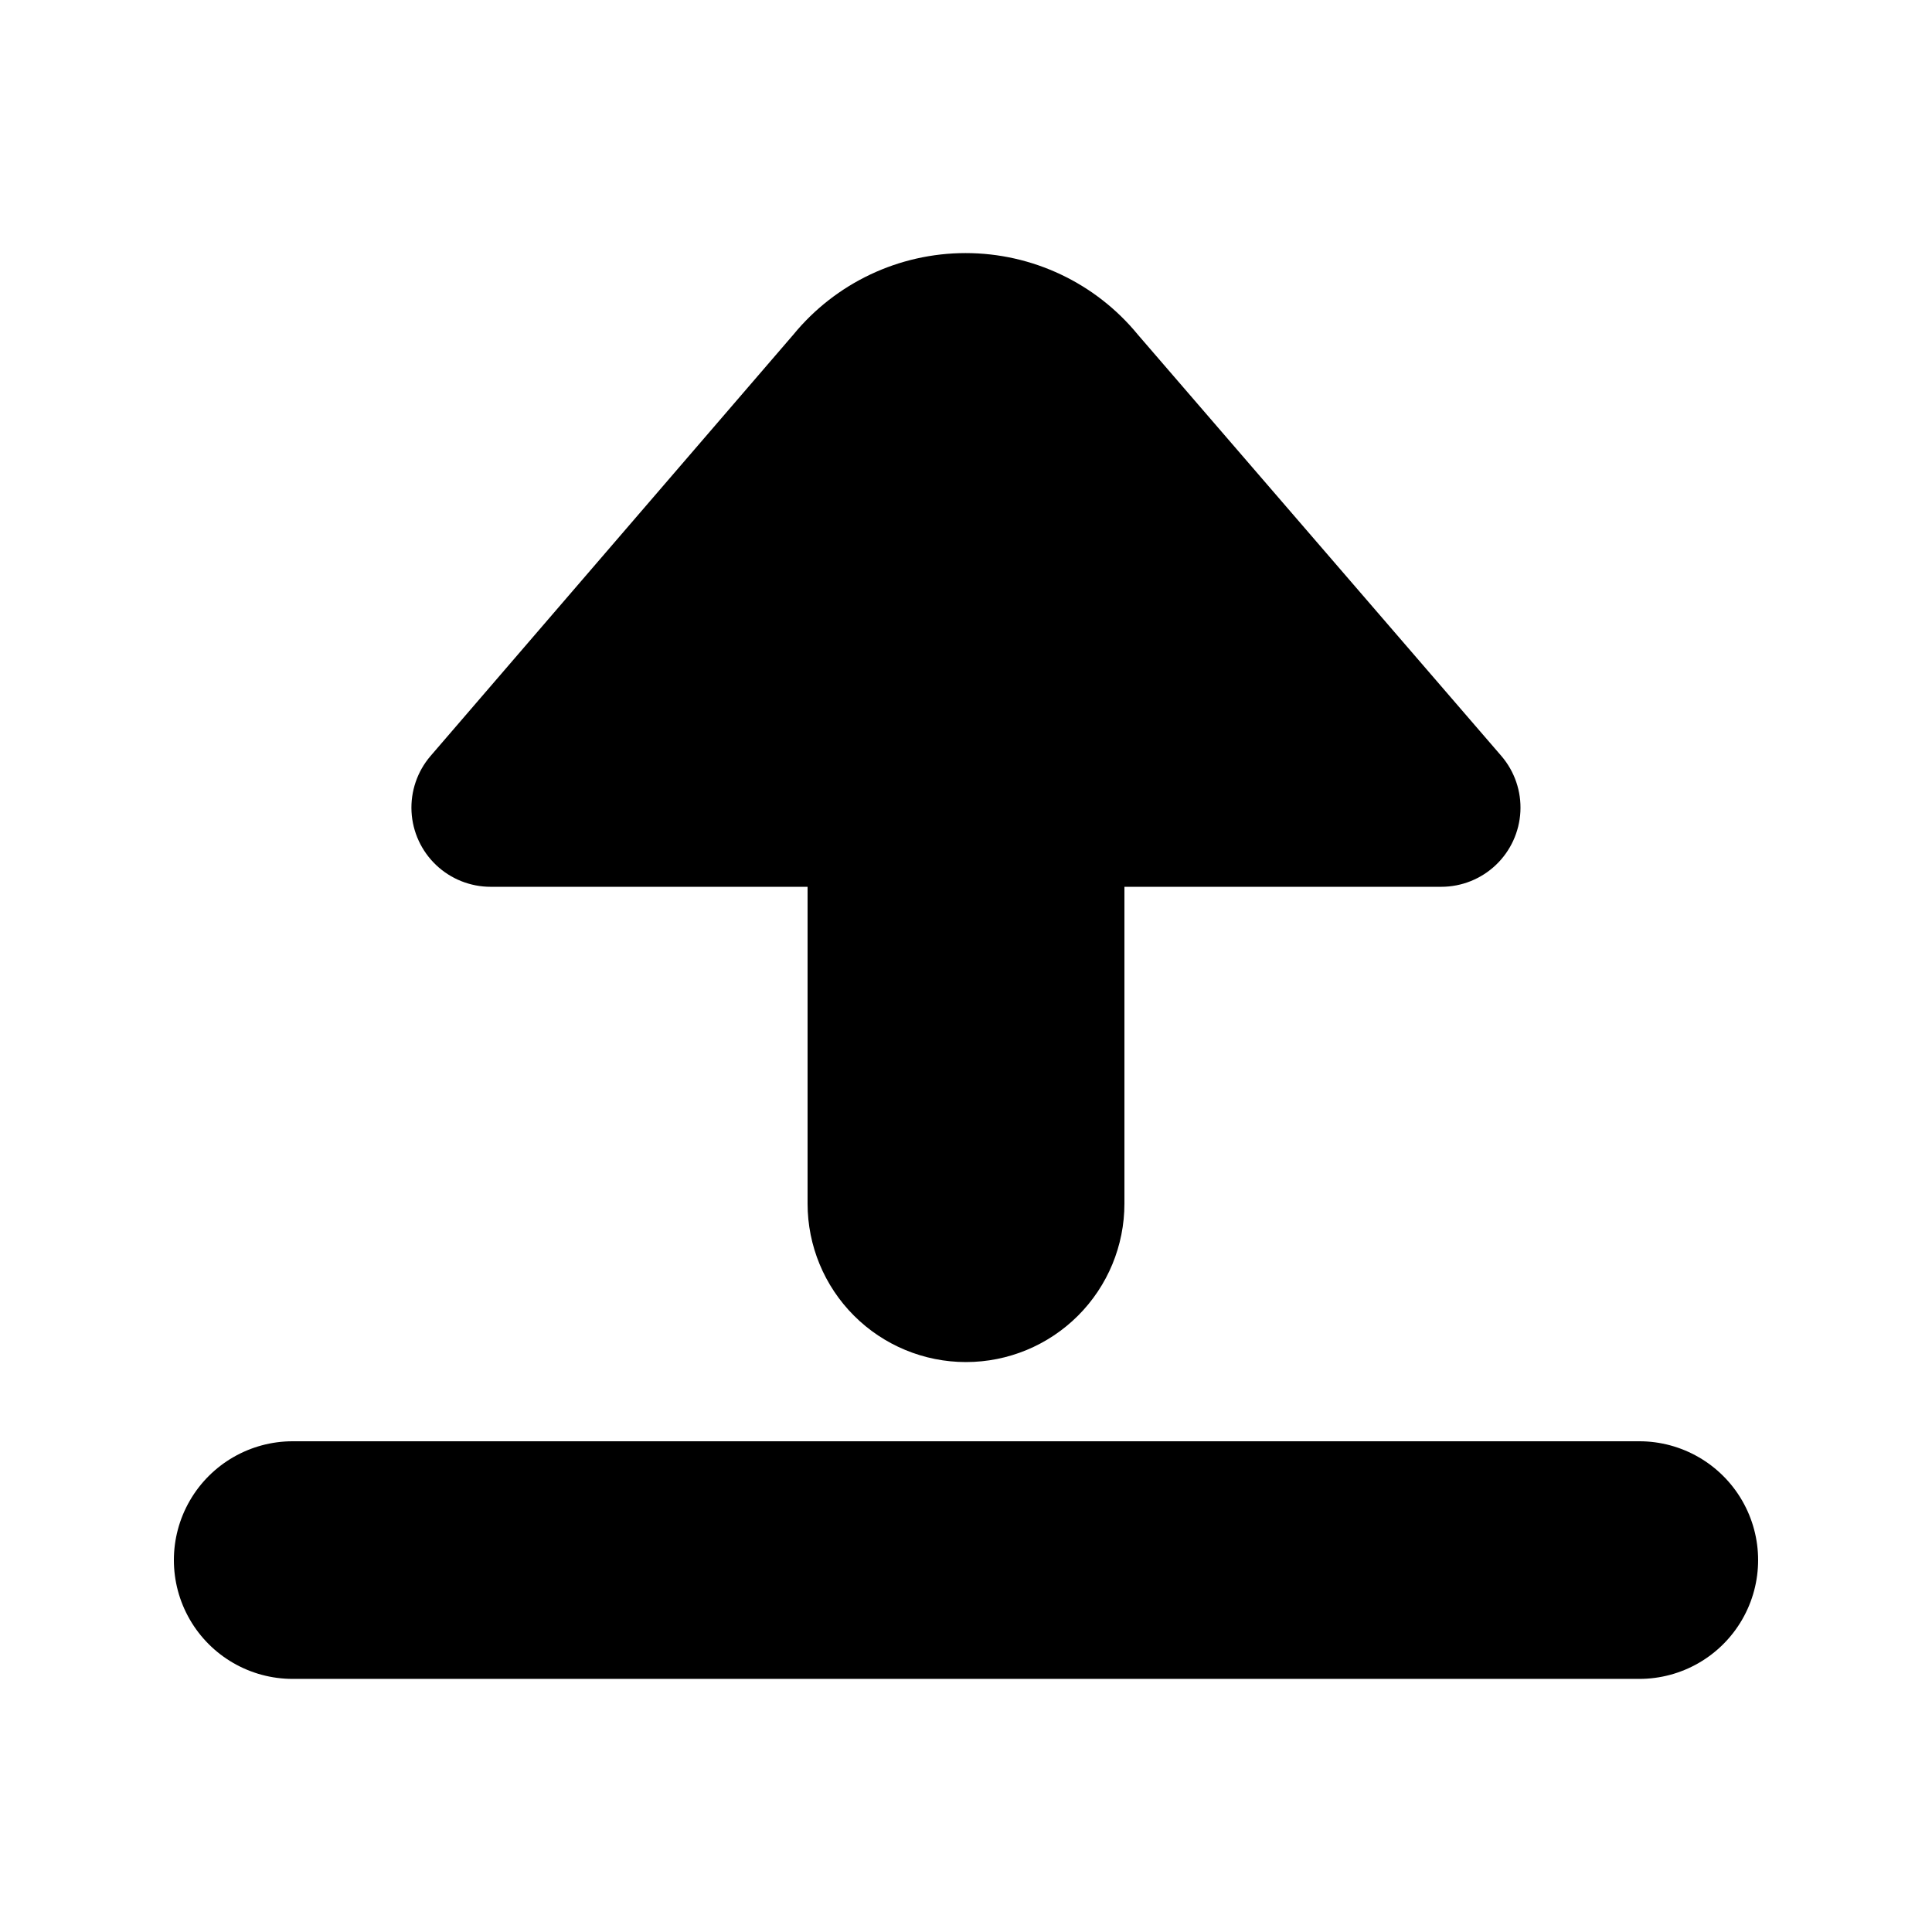
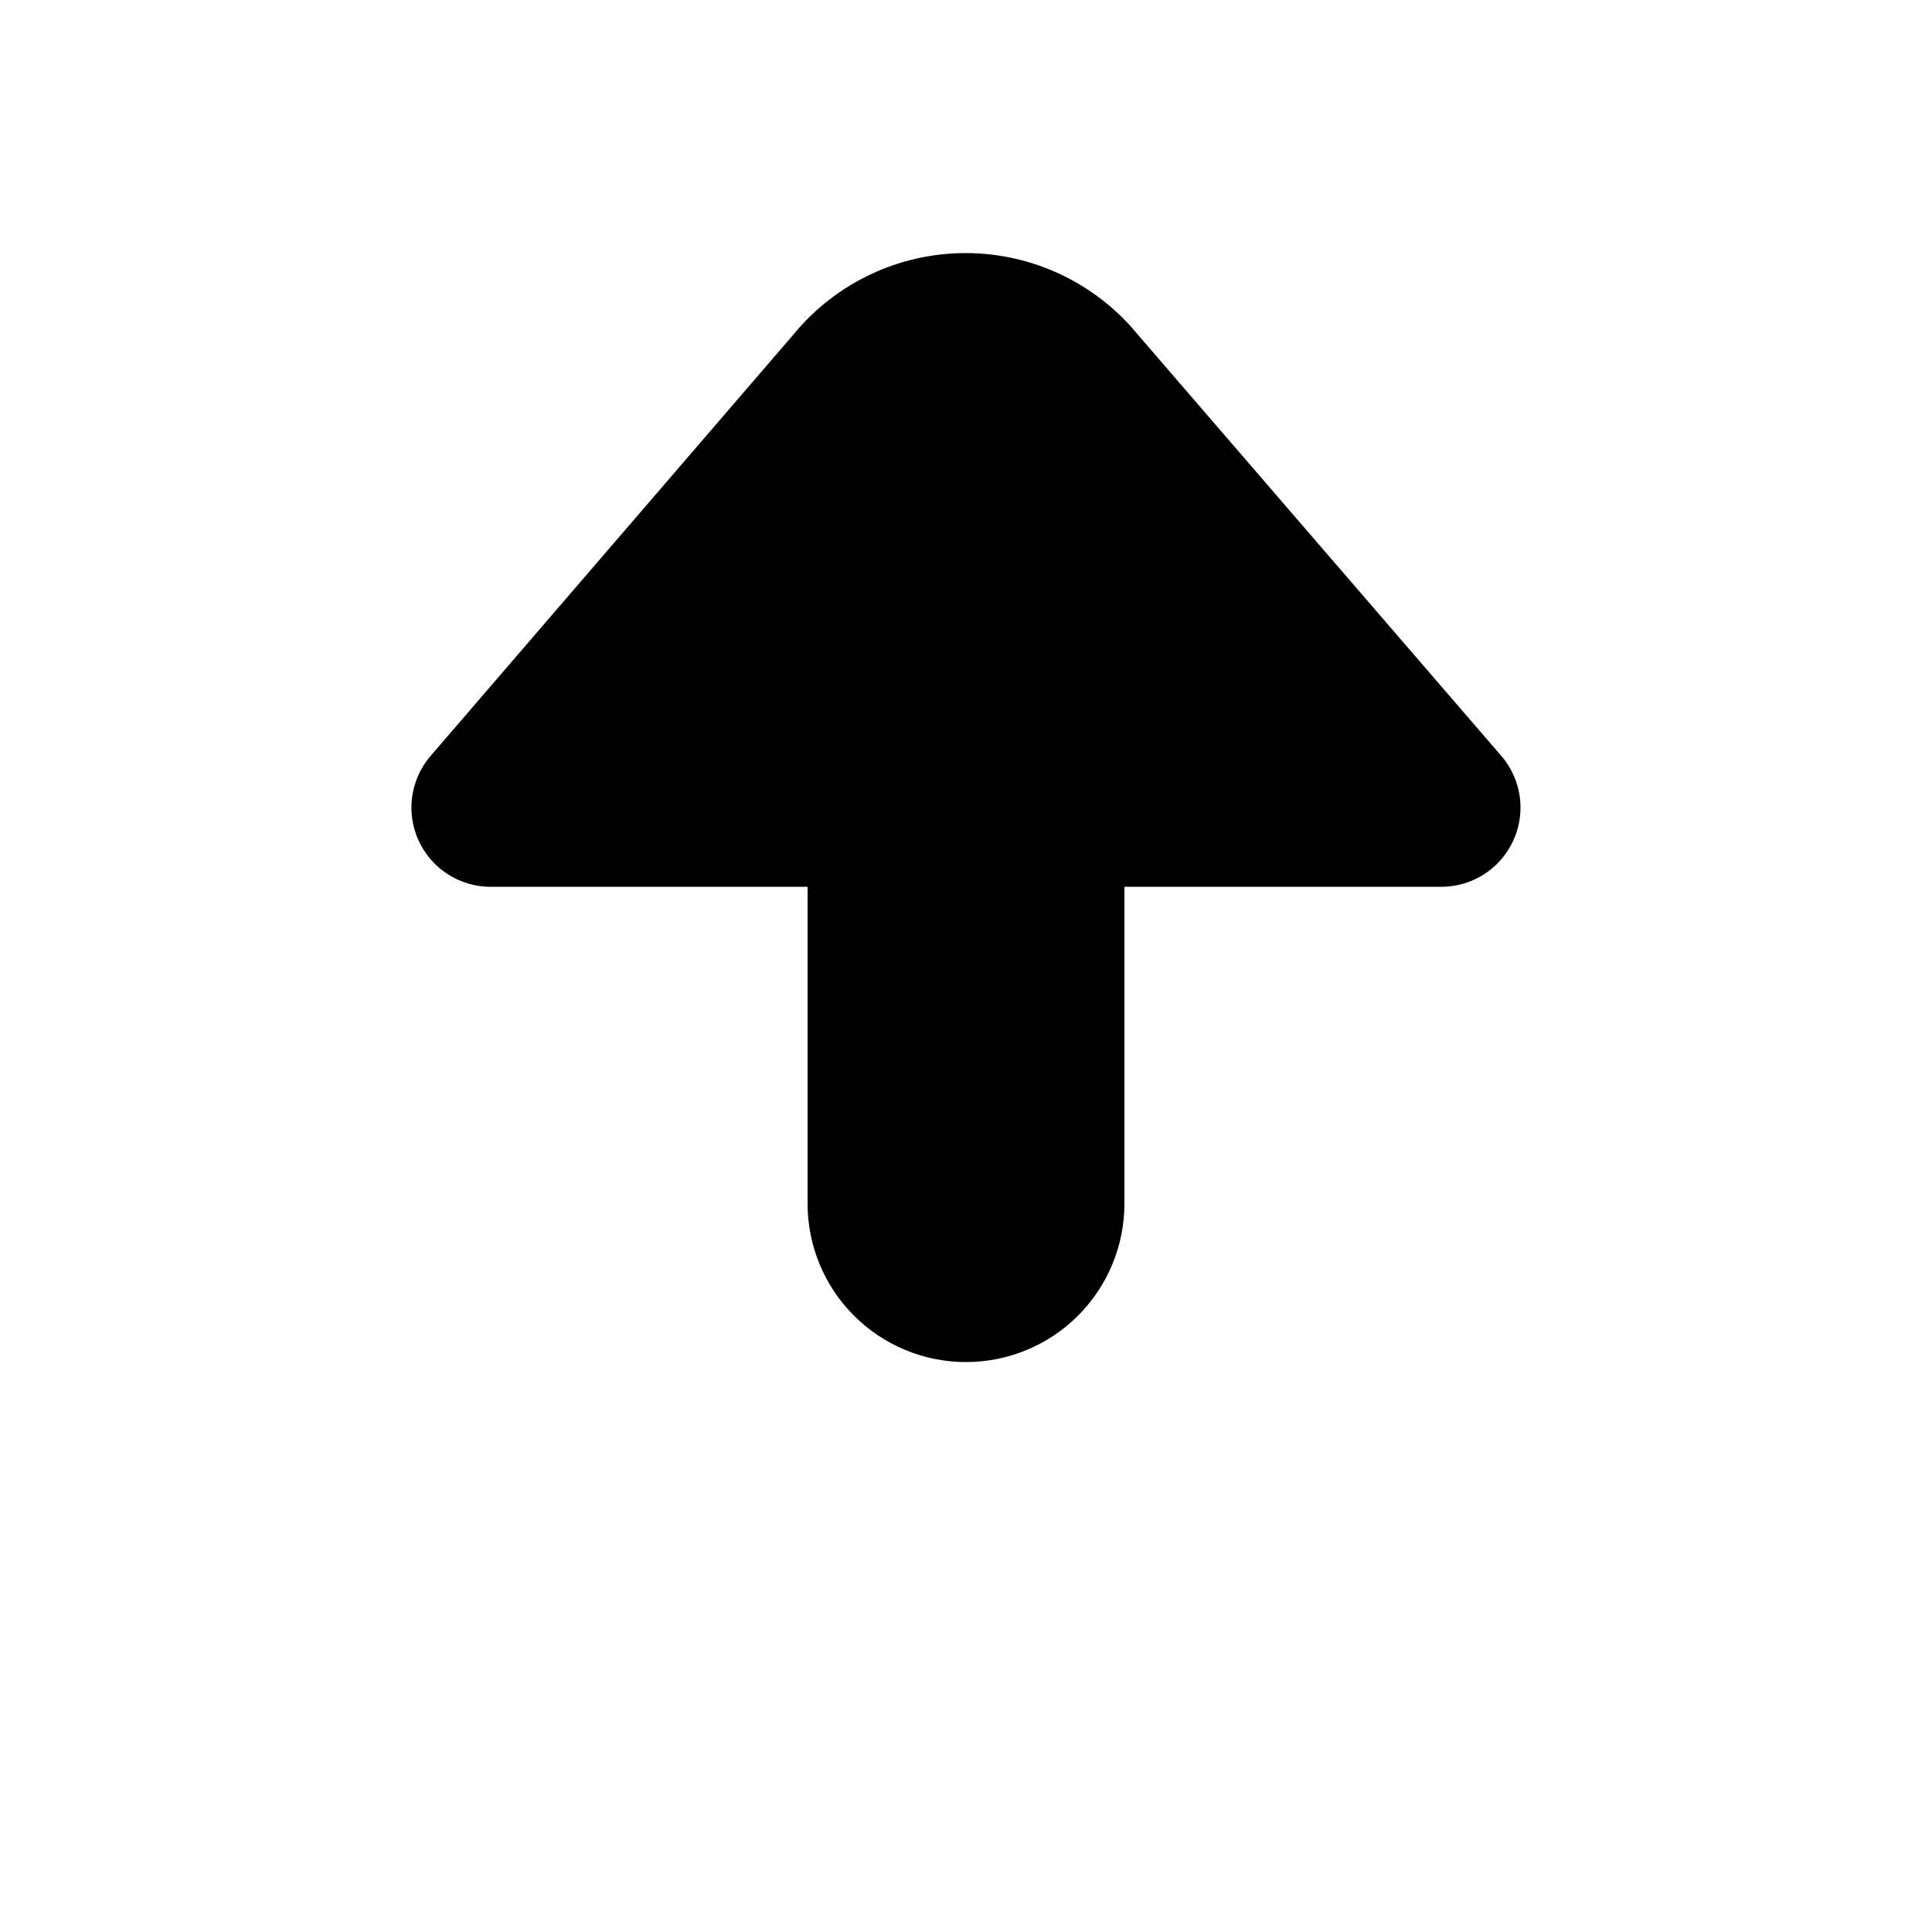
<svg xmlns="http://www.w3.org/2000/svg" fill="#000000" width="800px" height="800px" version="1.1" viewBox="144 144 512 512">
  <g>
-     <path d="m578.43 525.95h-356.86c-11.25 0-21.645 6.004-27.27 15.746-5.625 9.742-5.625 21.746 0 31.488 5.625 9.742 16.02 15.742 27.27 15.742h356.86c11.25 0 21.645-6 27.27-15.742 5.625-9.742 5.625-21.746 0-31.488-5.625-9.742-16.02-15.746-27.27-15.746z" />
    <path d="m400 504.96c11.133 0 21.812-4.422 29.688-12.297 7.871-7.871 12.297-18.551 12.297-29.684v-83.969h83.969-0.004c5.379 0 10.555-2.066 14.457-5.769 3.898-3.703 6.231-8.762 6.512-14.137 0.277-5.371-1.516-10.645-5.012-14.73l-96.355-111.68c-11.207-13.688-27.965-21.625-45.656-21.625-17.691 0-34.449 7.938-45.66 21.625l-96.164 111.68c-3.496 4.09-5.289 9.363-5.012 14.738 0.281 5.375 2.617 10.438 6.523 14.141 3.902 3.699 9.082 5.762 14.465 5.758h83.969v83.969c0 11.133 4.422 21.812 12.297 29.684 7.871 7.875 18.551 12.297 29.688 12.297z" />
  </g>
</svg>